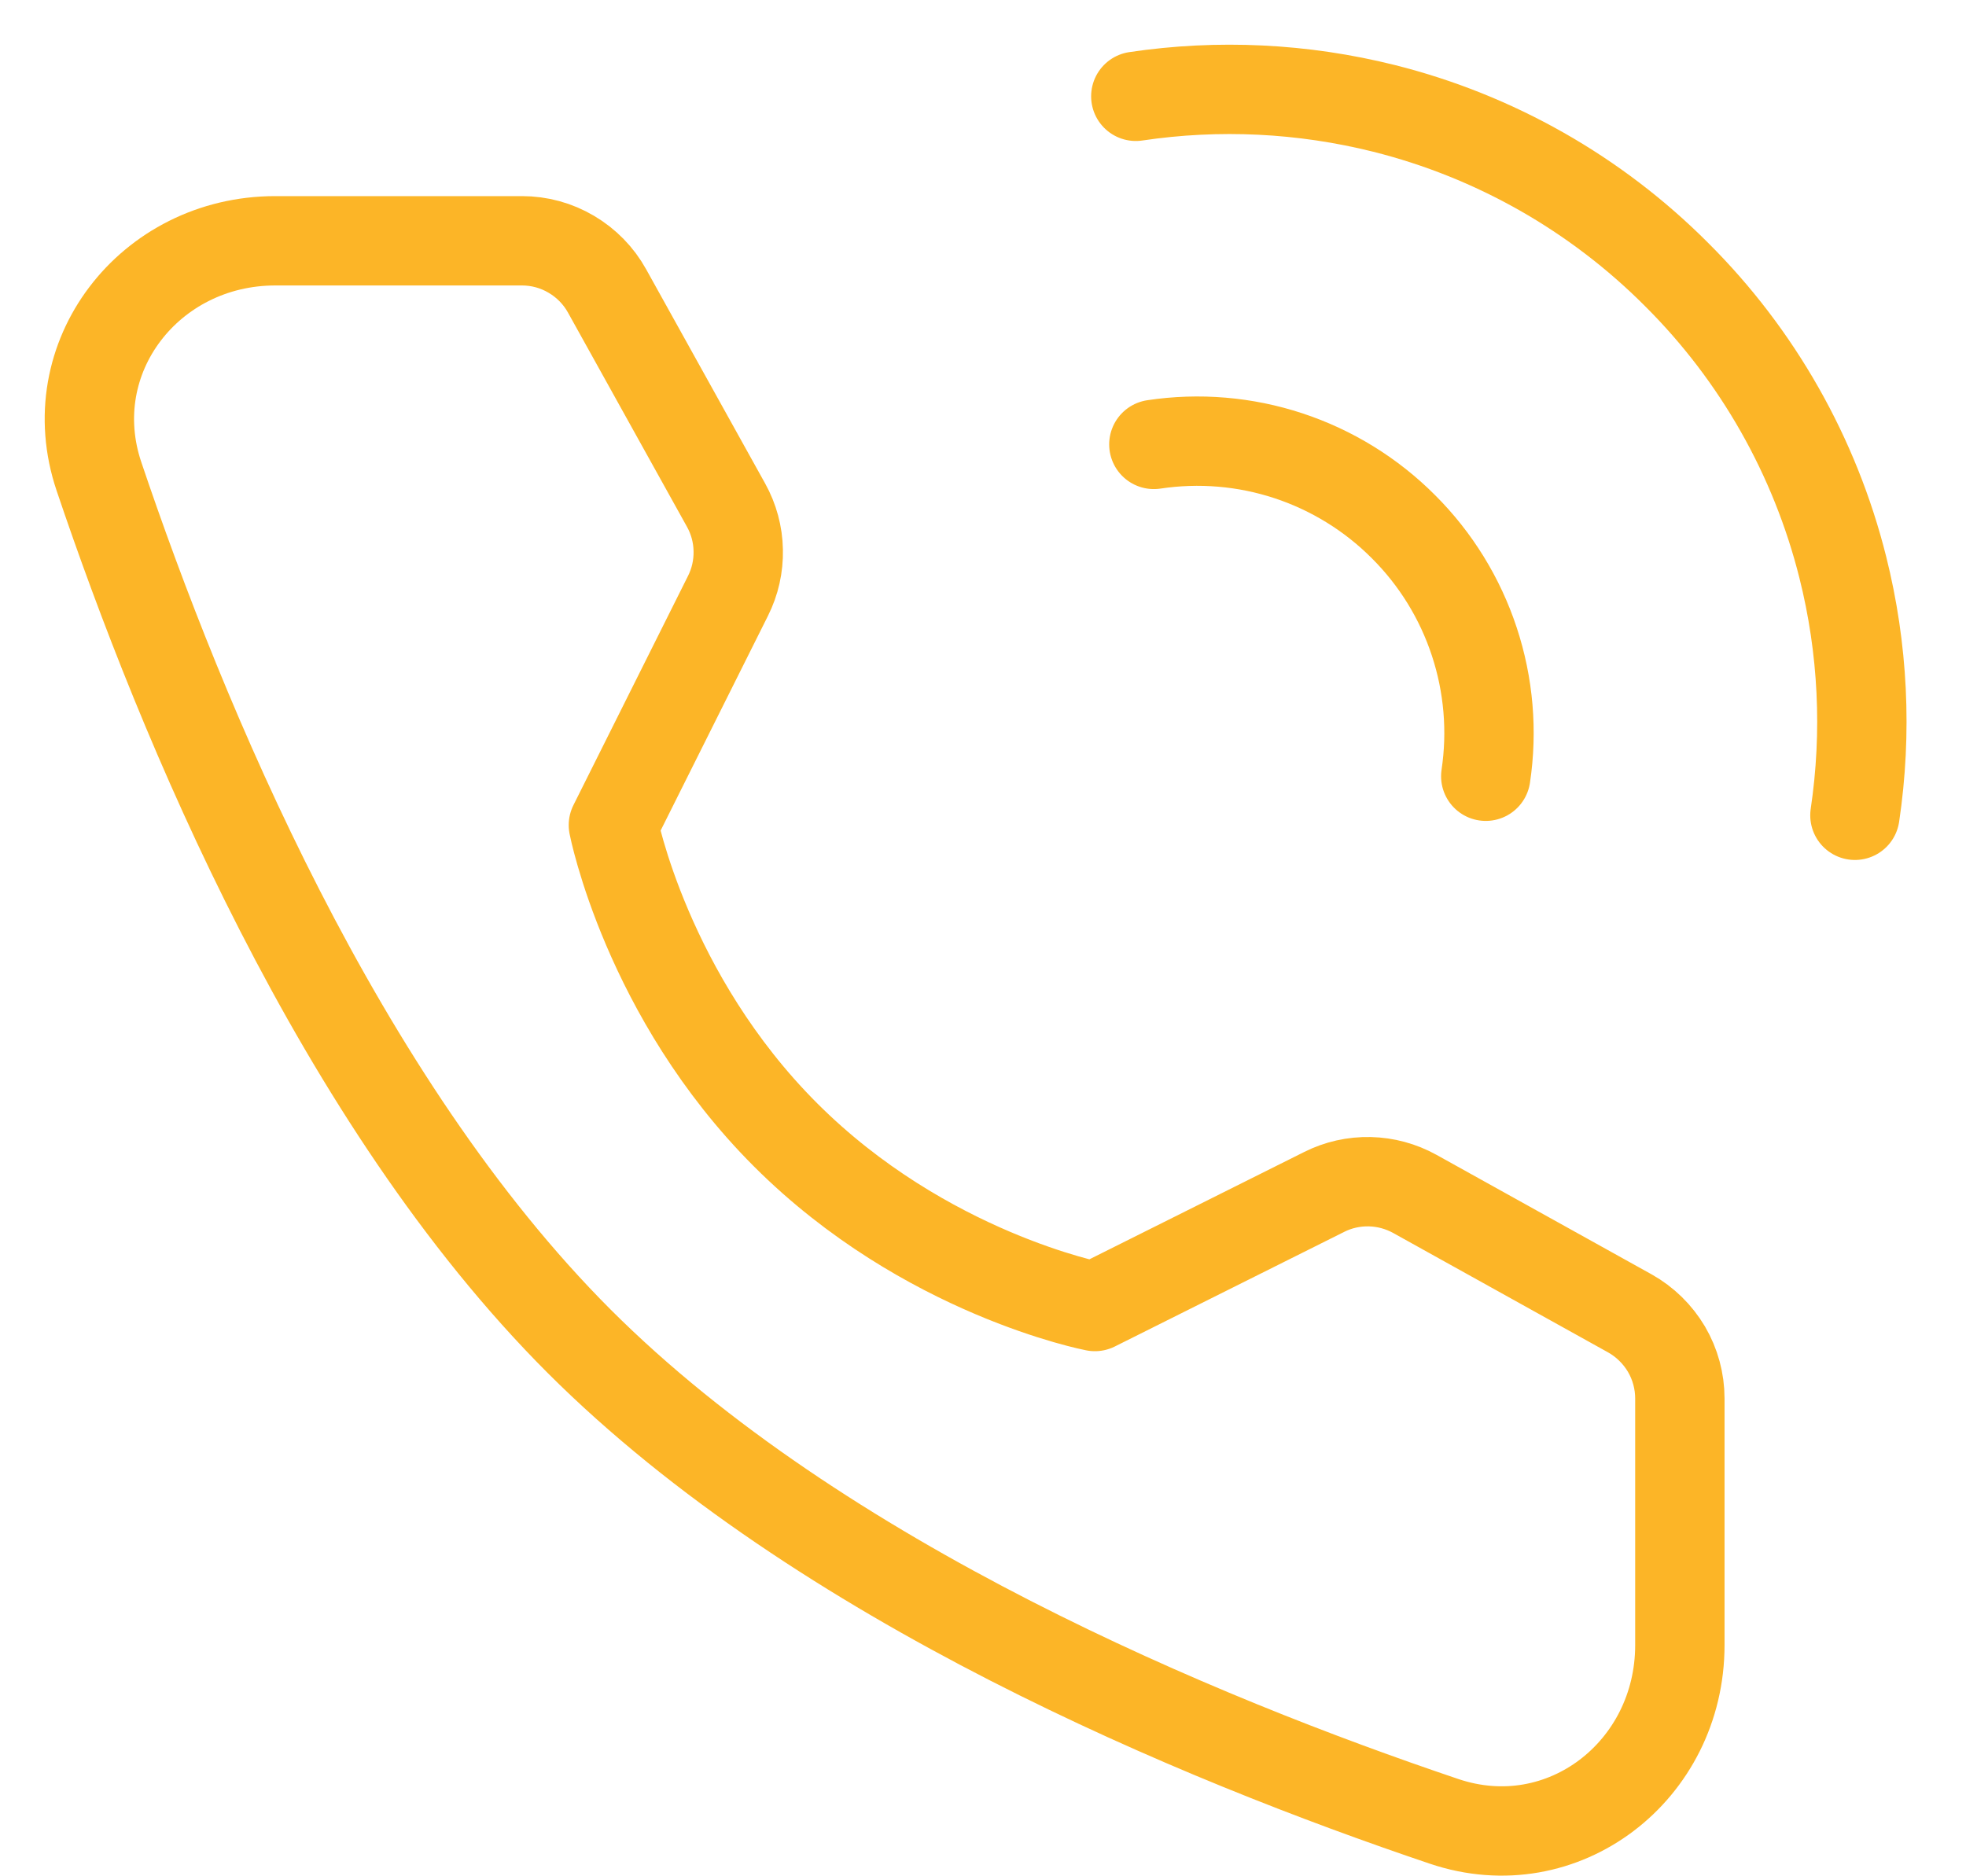
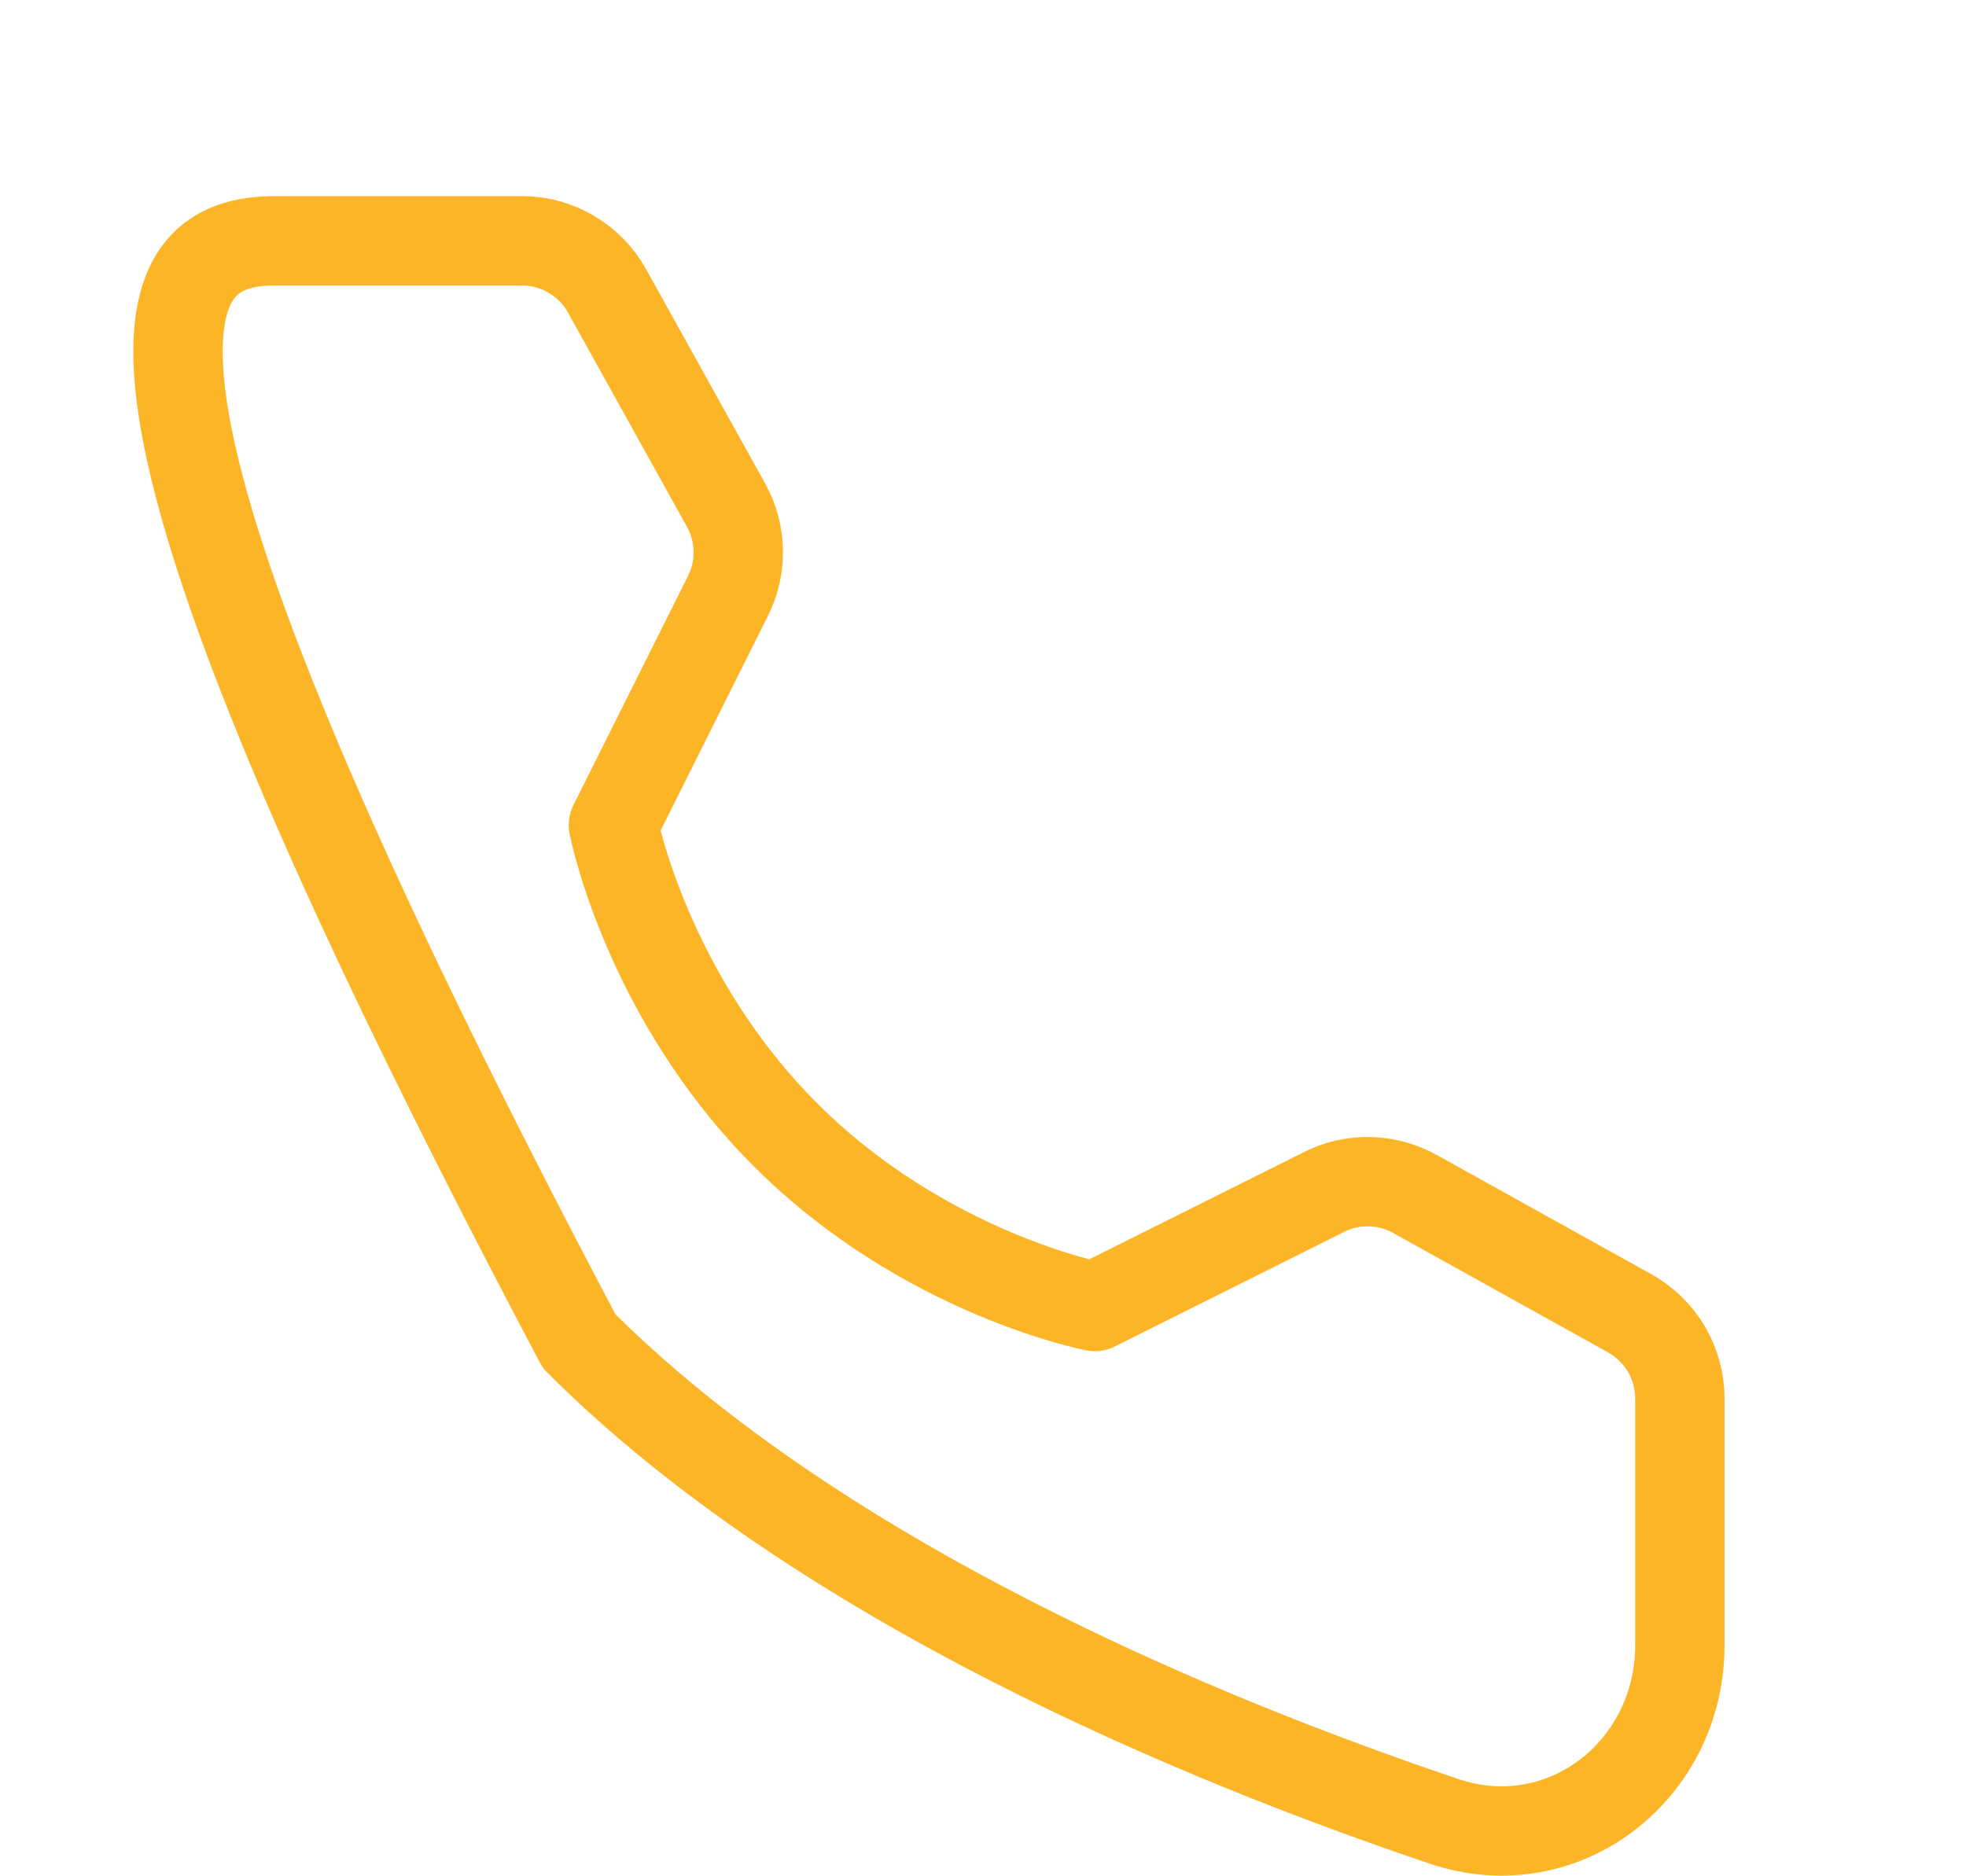
<svg xmlns="http://www.w3.org/2000/svg" width="22" height="21" viewBox="0 0 22 21" fill="none">
-   <path d="M20.757 9.125C20.895 8.199 20.849 7.256 20.621 6.348C20.31 5.108 19.668 3.975 18.762 3.073C17.859 2.167 16.727 1.524 15.487 1.213C14.579 0.986 13.635 0.94 12.71 1.078M16.626 8.688C16.702 8.183 16.658 7.667 16.498 7.182C16.338 6.696 16.067 6.256 15.705 5.895C15.344 5.533 14.903 5.261 14.418 5.101C13.933 4.941 13.417 4.898 12.912 4.974" stroke="#FCB527" stroke-linecap="round" stroke-linejoin="round" />
-   <path d="M5.841 2.695C6.036 2.695 6.226 2.747 6.393 2.846C6.561 2.945 6.699 3.086 6.793 3.256L8.125 5.654C8.211 5.809 8.258 5.982 8.261 6.159C8.265 6.336 8.226 6.511 8.146 6.67L6.864 9.235C6.864 9.235 7.235 11.147 8.791 12.702C10.347 14.258 12.252 14.623 12.252 14.623L14.817 13.341C14.975 13.261 15.151 13.222 15.328 13.226C15.505 13.23 15.678 13.277 15.833 13.363L18.239 14.7C18.408 14.795 18.549 14.933 18.648 15.1C18.746 15.267 18.798 15.458 18.798 15.652V18.413C18.798 19.819 17.491 20.835 16.159 20.385C13.422 19.462 9.175 17.704 6.481 15.012C3.789 12.319 2.031 8.071 1.108 5.334C0.658 4.002 1.674 2.695 3.08 2.695H5.841Z" stroke="#FCB527" stroke-linejoin="round" />
+   <path d="M5.841 2.695C6.036 2.695 6.226 2.747 6.393 2.846C6.561 2.945 6.699 3.086 6.793 3.256L8.125 5.654C8.211 5.809 8.258 5.982 8.261 6.159C8.265 6.336 8.226 6.511 8.146 6.67L6.864 9.235C6.864 9.235 7.235 11.147 8.791 12.702C10.347 14.258 12.252 14.623 12.252 14.623L14.817 13.341C14.975 13.261 15.151 13.222 15.328 13.226C15.505 13.23 15.678 13.277 15.833 13.363L18.239 14.7C18.408 14.795 18.549 14.933 18.648 15.1C18.746 15.267 18.798 15.458 18.798 15.652V18.413C18.798 19.819 17.491 20.835 16.159 20.385C13.422 19.462 9.175 17.704 6.481 15.012C0.658 4.002 1.674 2.695 3.08 2.695H5.841Z" stroke="#FCB527" stroke-linejoin="round" />
</svg>